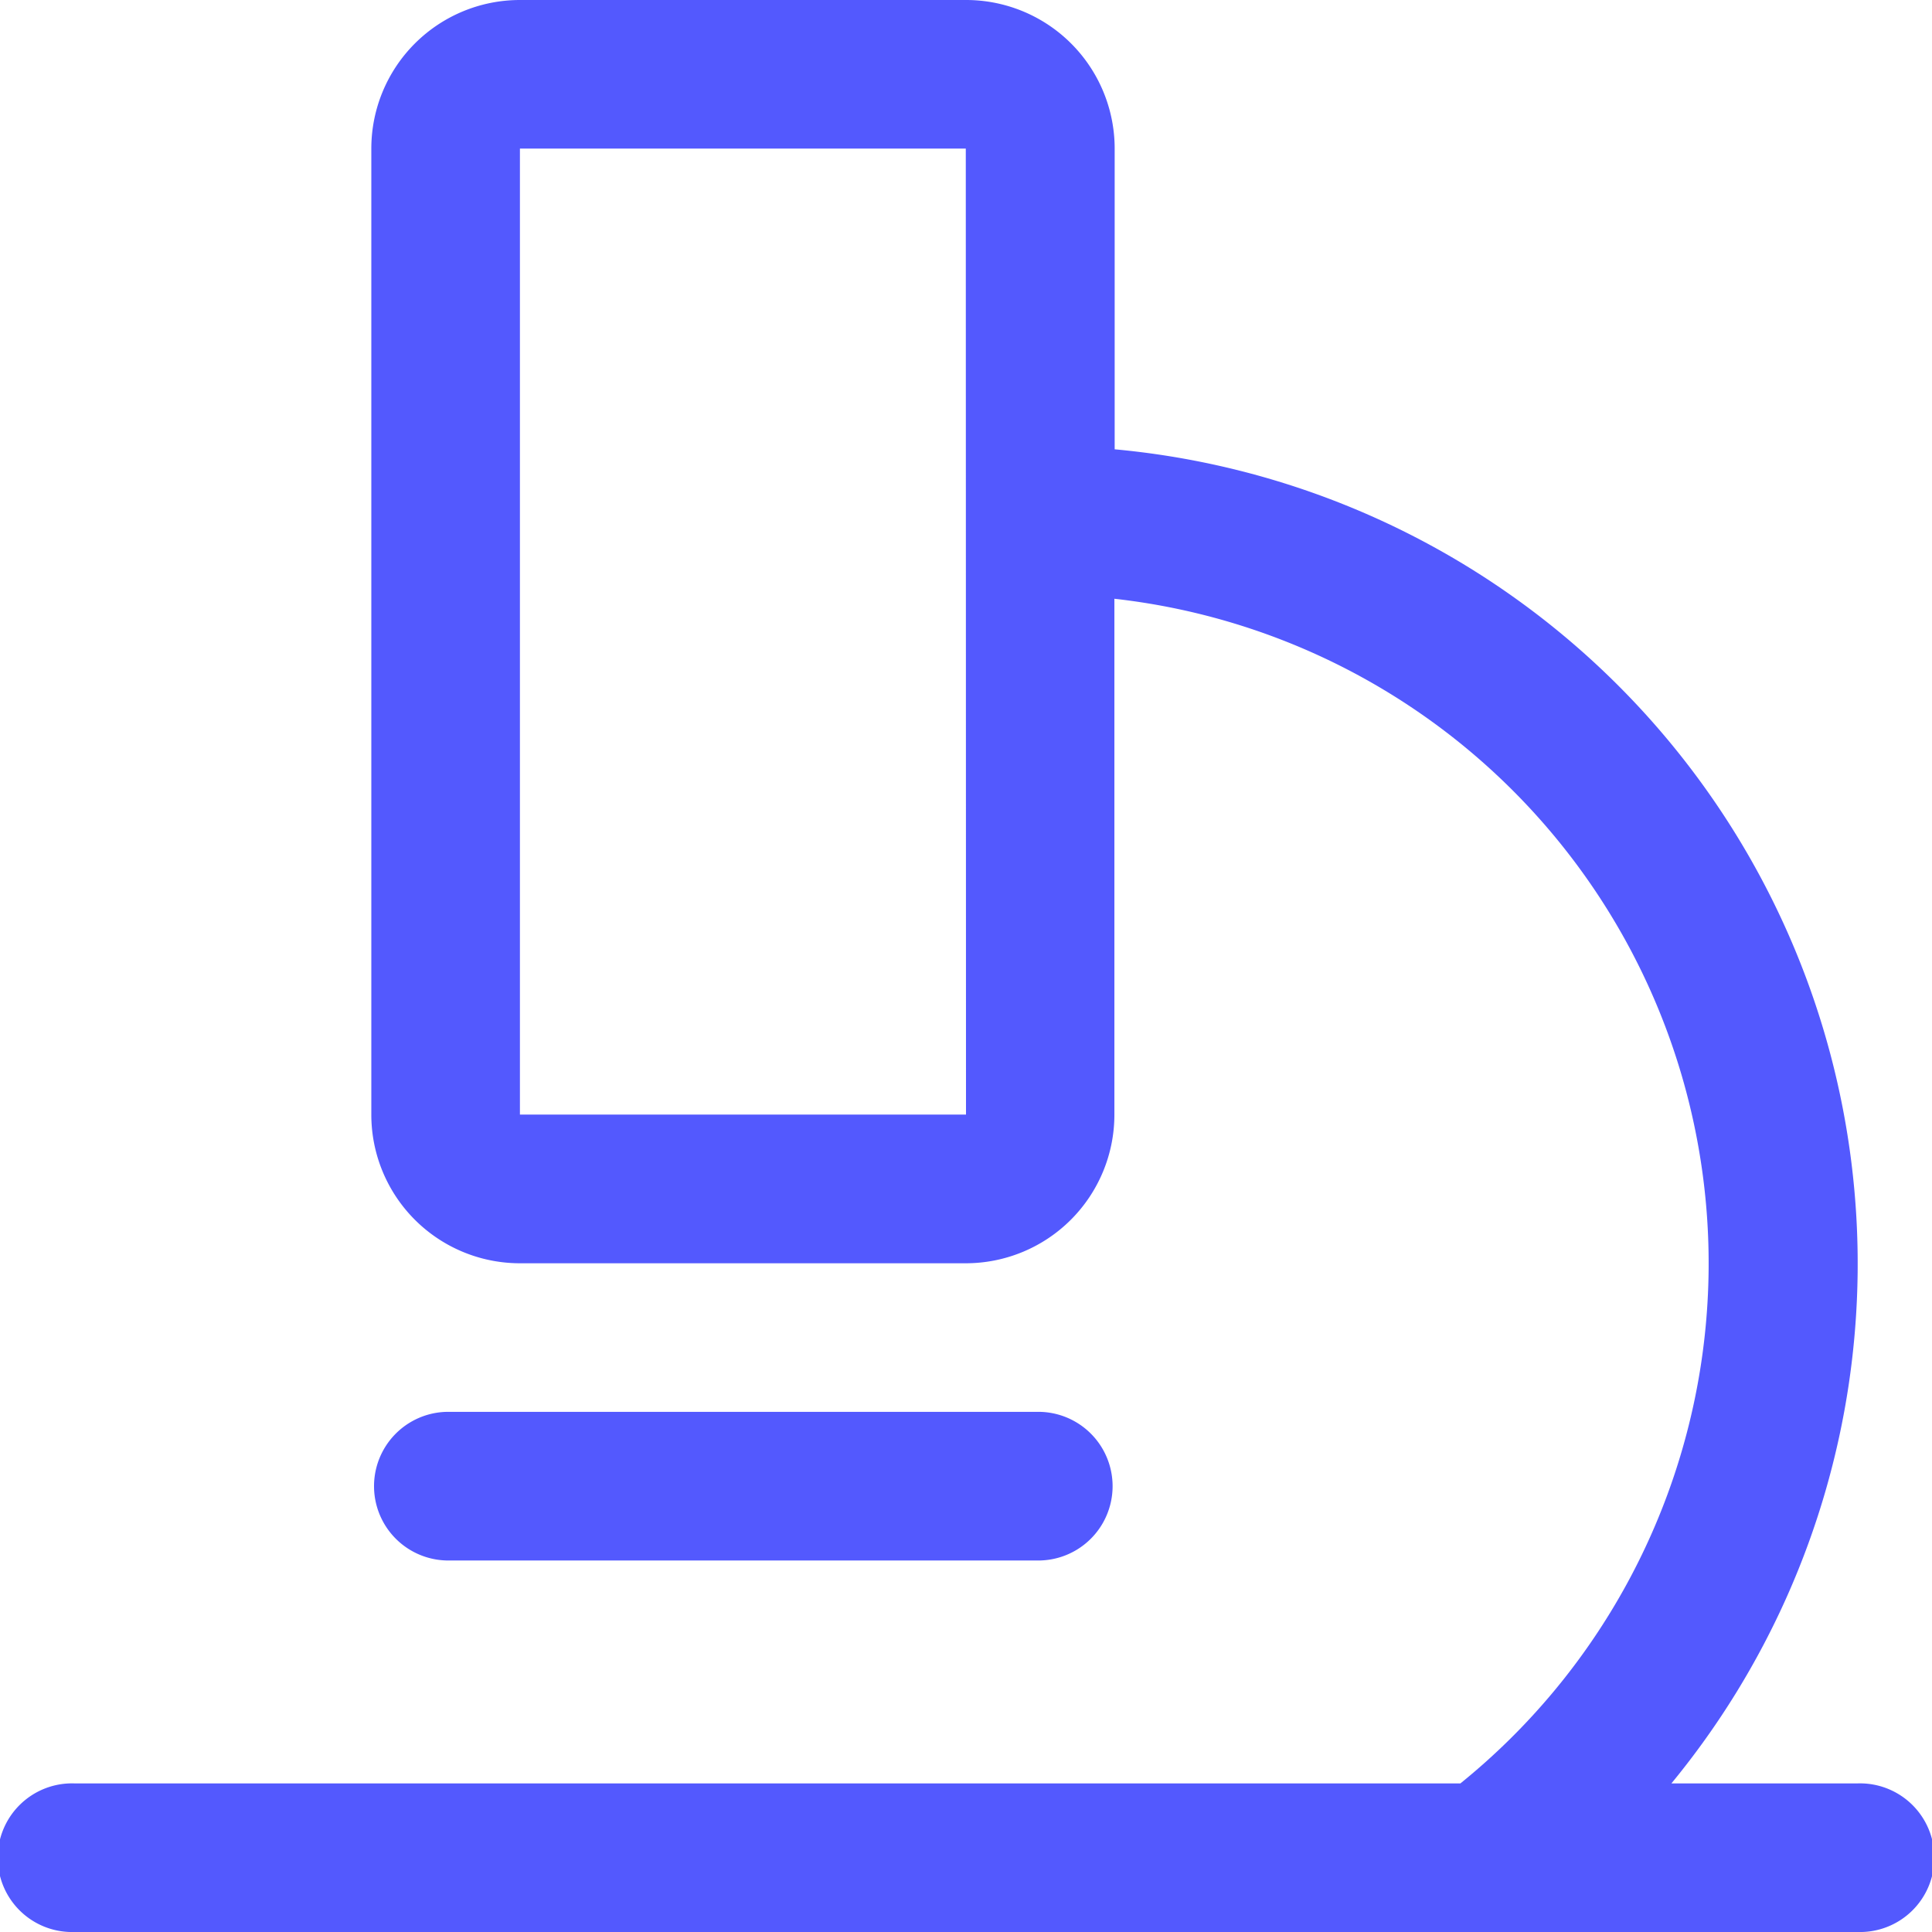
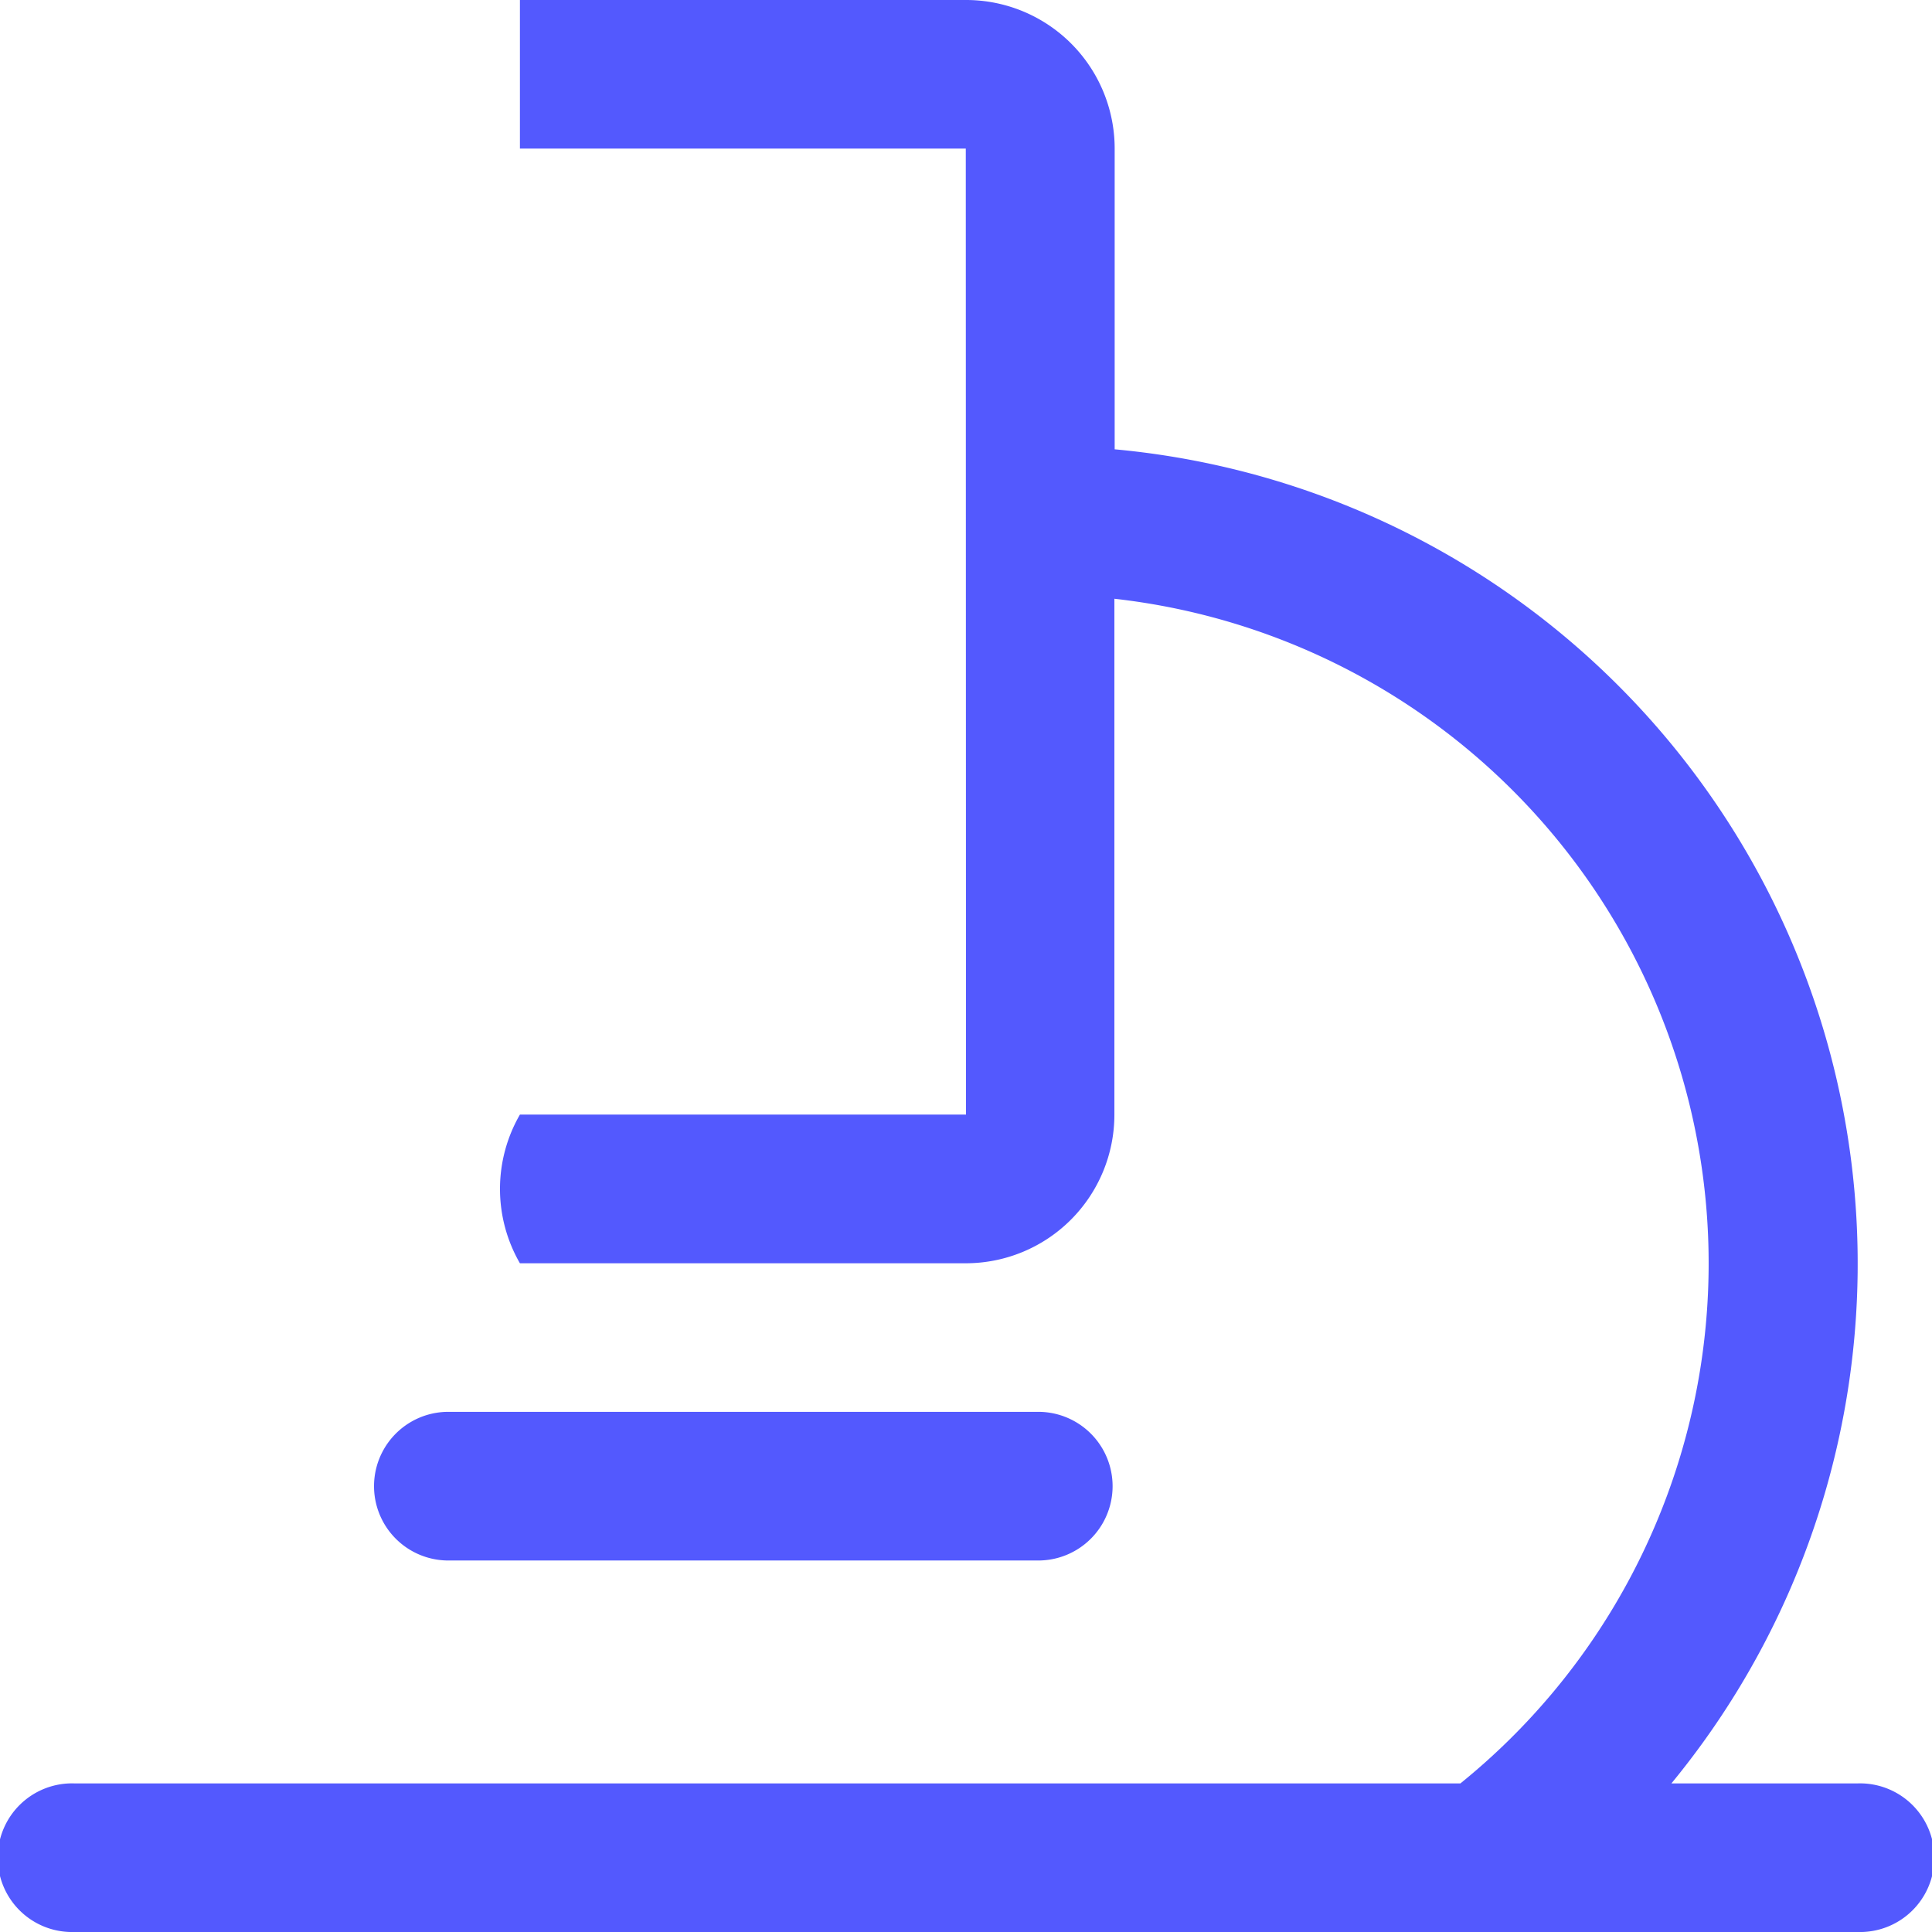
<svg xmlns="http://www.w3.org/2000/svg" width="27.498" height="27.499" viewBox="0 0 27.498 27.499">
-   <path id="microscope" d="M50.441,41.383H47.789a11.641,11.641,0,0,0-7.924-18.988V18.115A2.115,2.115,0,0,0,37.749,16H31.4a2.115,2.115,0,0,0-2.115,2.115V31.864A2.115,2.115,0,0,0,31.4,33.98h6.346a2.115,2.115,0,0,0,2.115-2.115V24.522a9.519,9.519,0,0,1,4.925,16.861H25.058a1.058,1.058,0,1,0,0,2.115H50.441a1.058,1.058,0,1,0,0-2.115ZM37.749,31.864H31.4V18.115h6.346Zm-7.4,6.346a1.058,1.058,0,0,1,0-2.115h8.461a1.058,1.058,0,0,1,0,2.115Z" transform="translate(-24 -16)" fill="#5359fe" />
+   <path id="microscope" d="M50.441,41.383H47.789a11.641,11.641,0,0,0-7.924-18.988V18.115A2.115,2.115,0,0,0,37.749,16H31.4V31.864A2.115,2.115,0,0,0,31.4,33.98h6.346a2.115,2.115,0,0,0,2.115-2.115V24.522a9.519,9.519,0,0,1,4.925,16.861H25.058a1.058,1.058,0,1,0,0,2.115H50.441a1.058,1.058,0,1,0,0-2.115ZM37.749,31.864H31.4V18.115h6.346Zm-7.4,6.346a1.058,1.058,0,0,1,0-2.115h8.461a1.058,1.058,0,0,1,0,2.115Z" transform="translate(-24 -16)" fill="#5359fe" />
</svg>